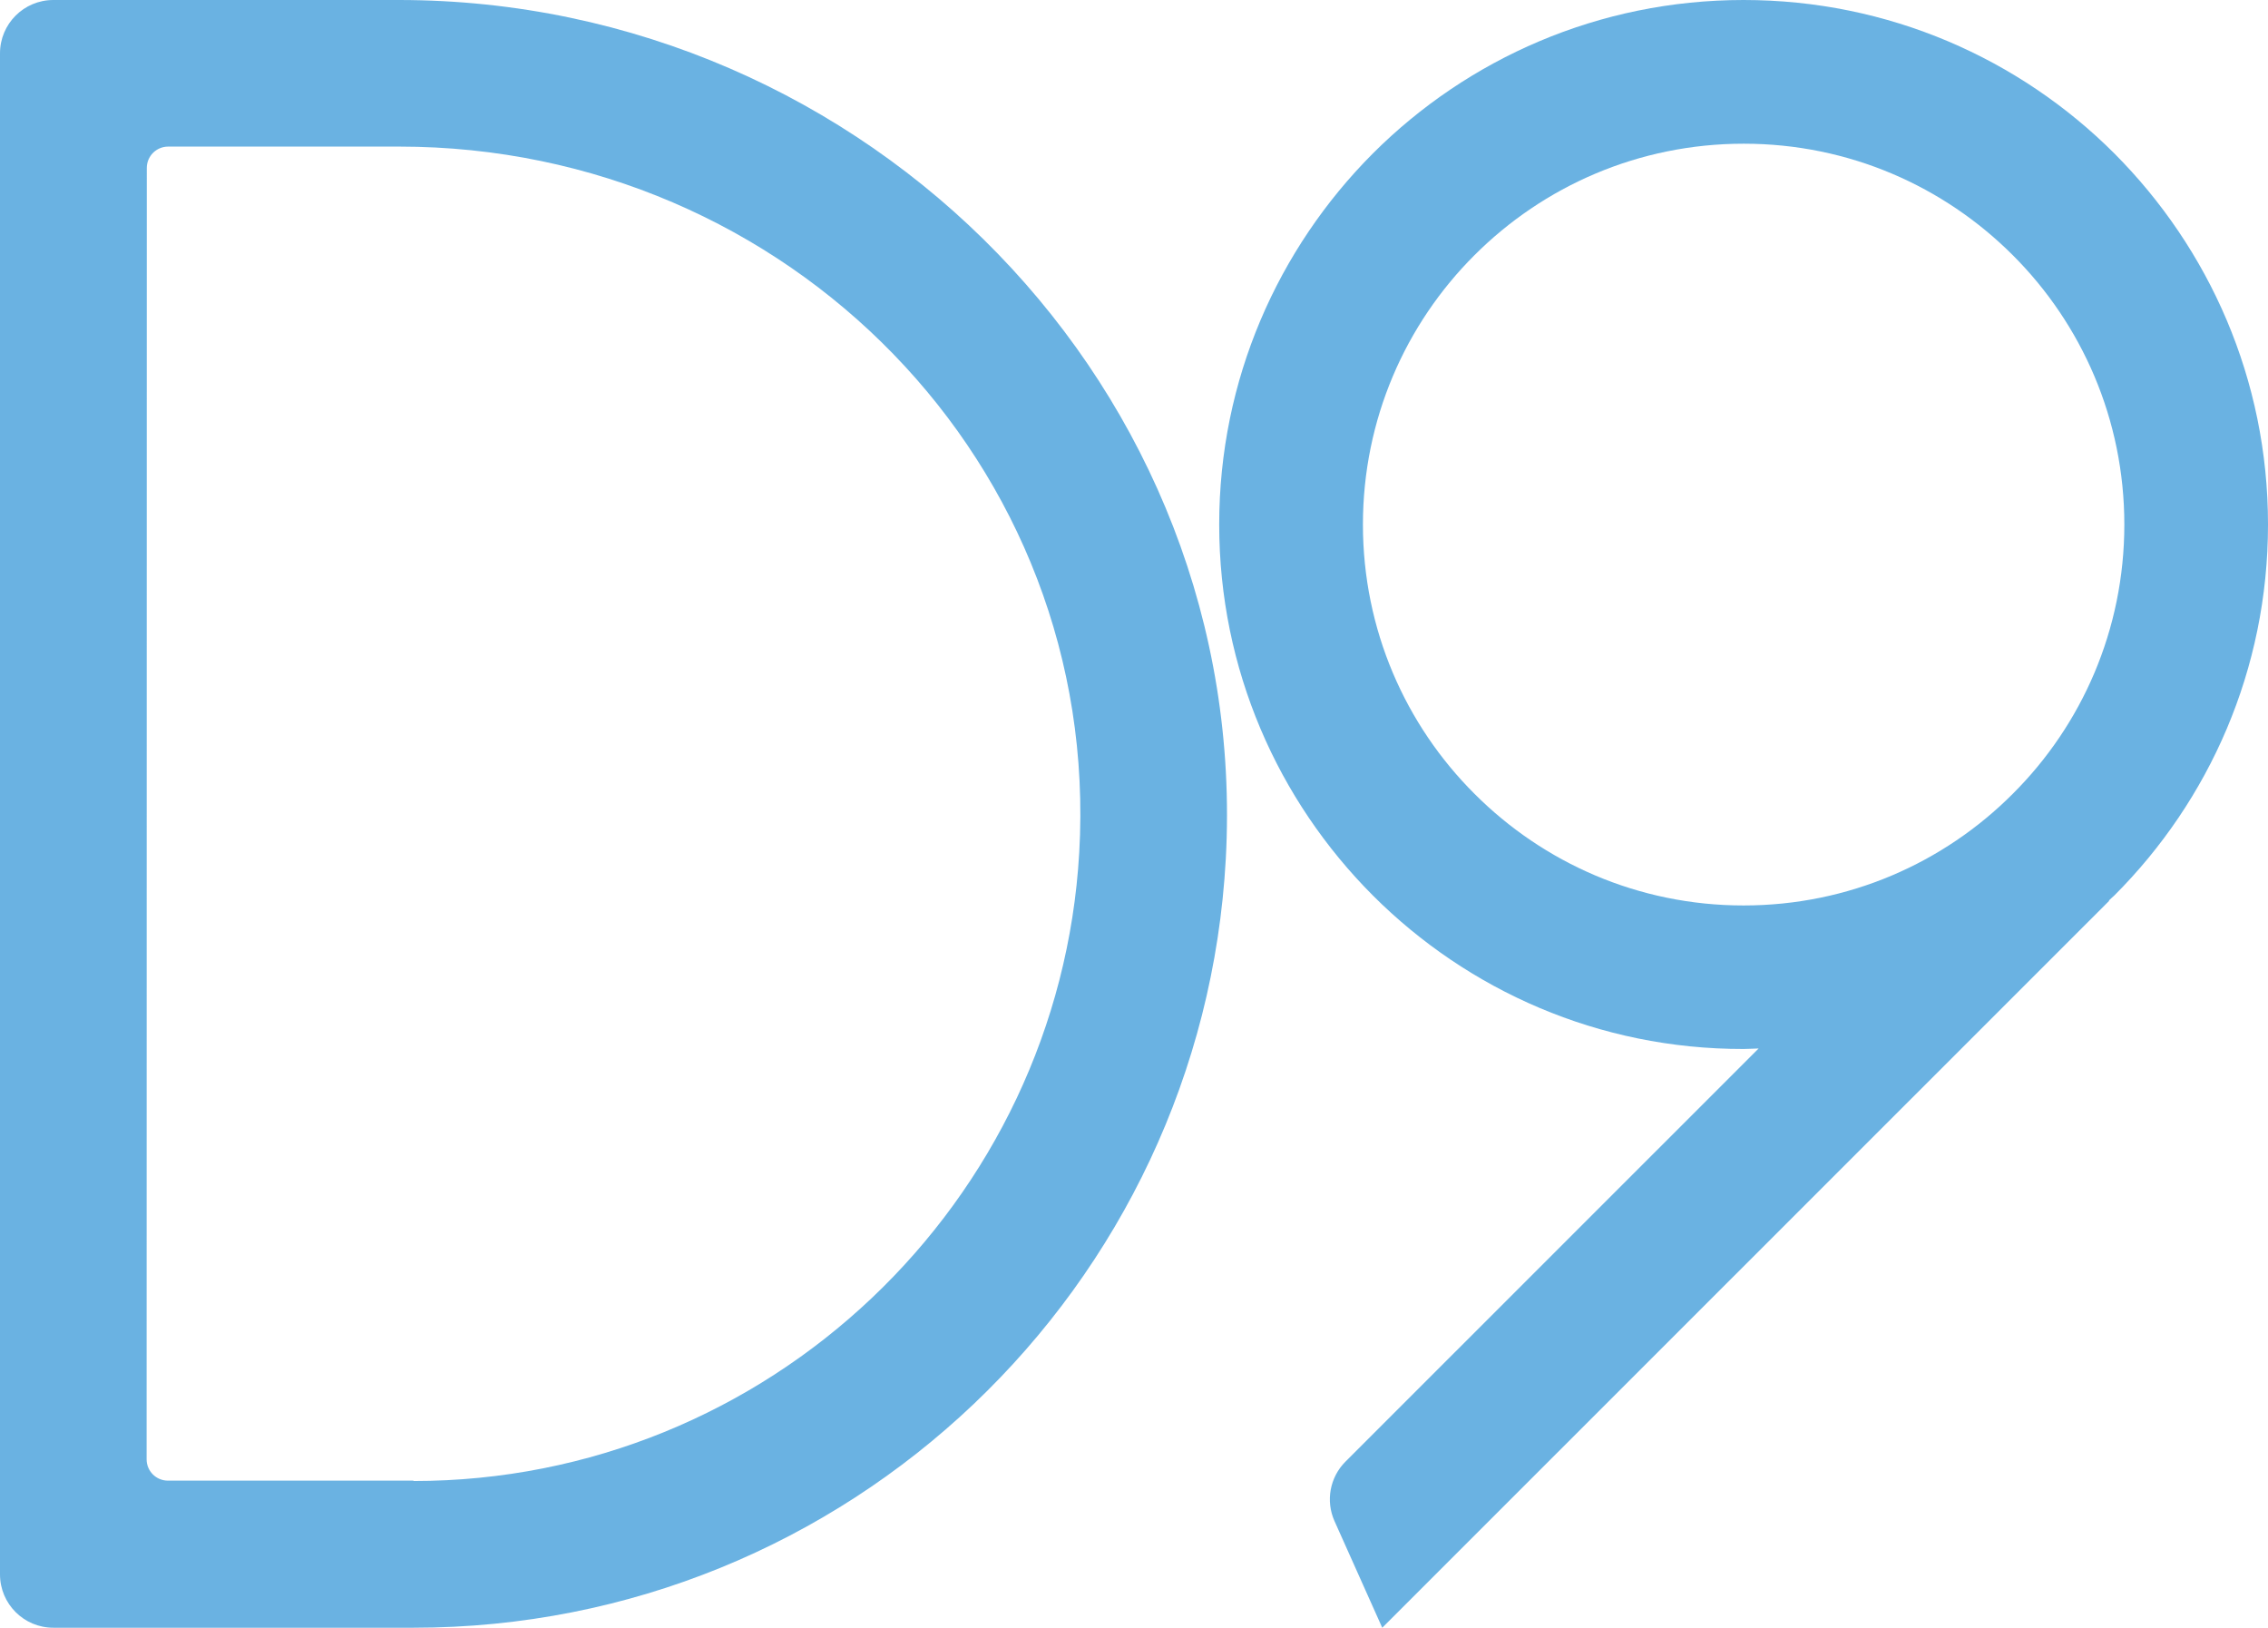
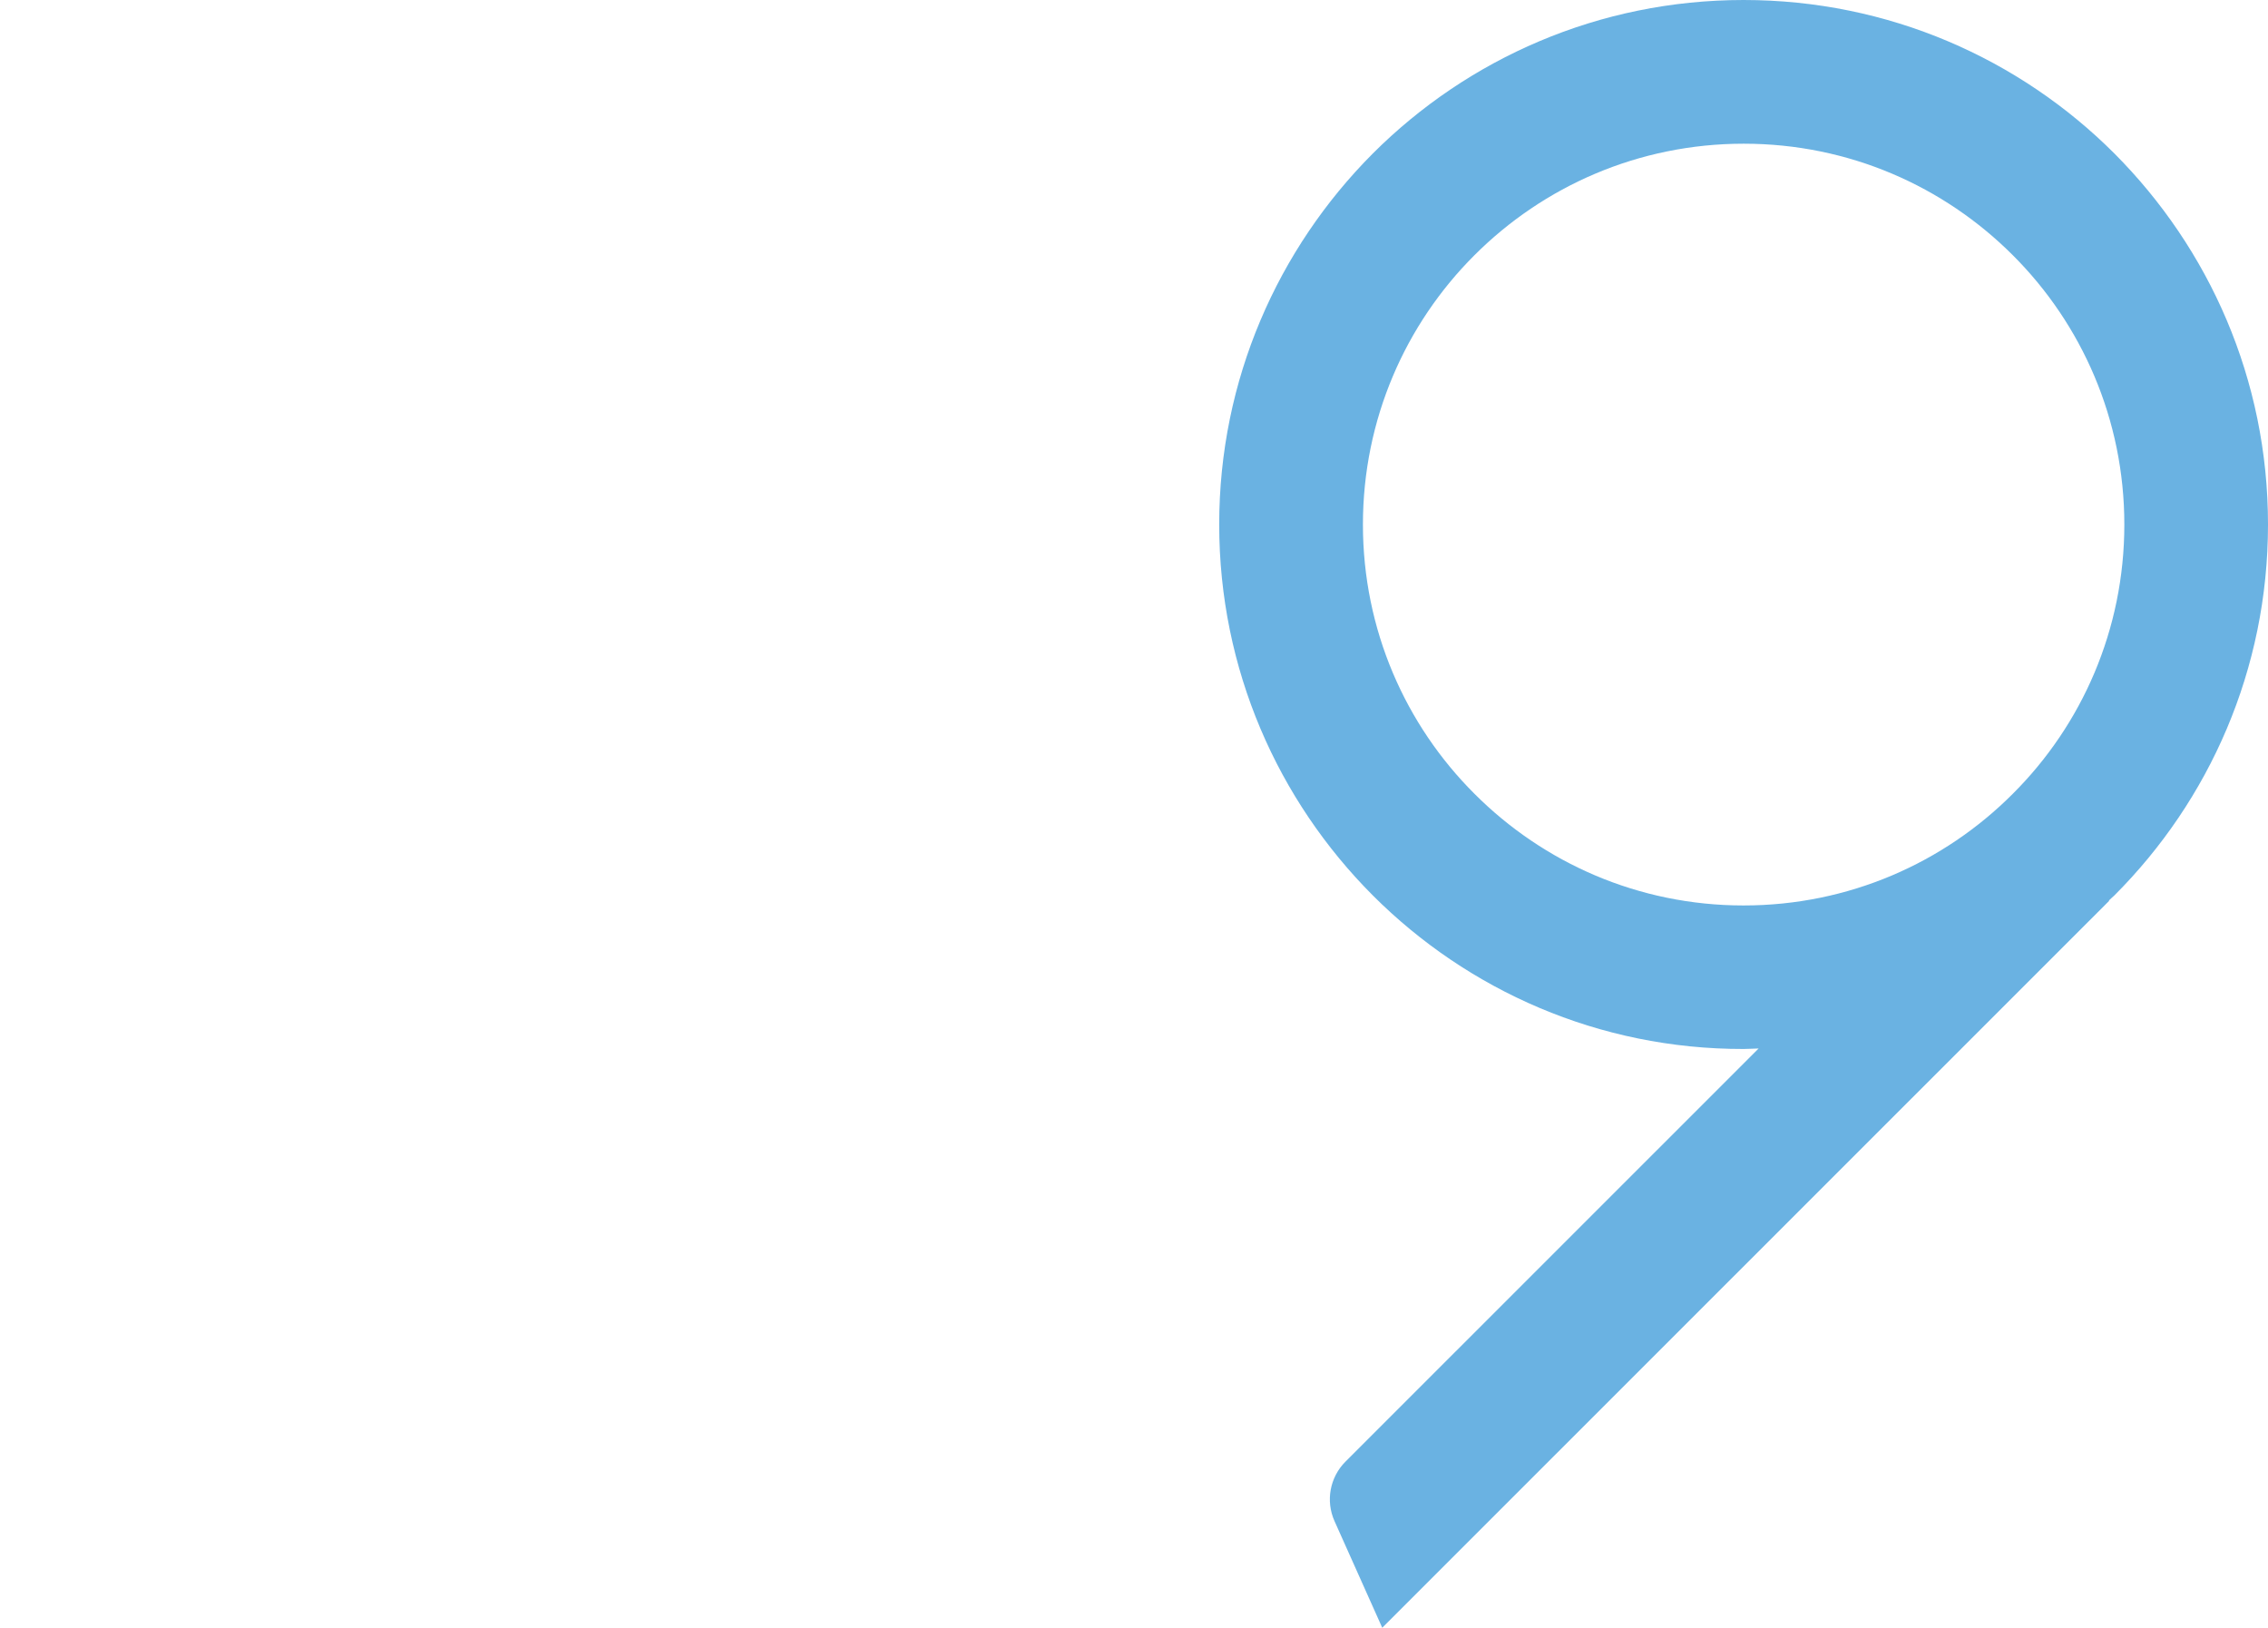
<svg xmlns="http://www.w3.org/2000/svg" id="Layer_2" data-name="Layer 2" viewBox="0 0 368.79 264.6">
  <g id="Layer_2-2" data-name="Layer 2">
    <g id="Layer_4" data-name="Layer 4">
-       <path d="M64.84,0H8.67C3.88,0,0,3.88,0,8.67v247.26c0,4.79,3.88,8.67,8.67,8.67h58.57c70.59,0,128.28-55.31,132.08-124.96C203.48,63.44,141.14,0,64.84,0ZM67.23,240.76v-.07H27.31c-1.92,0-3.47-1.55-3.47-3.47l.03-209.92c0-1.91,1.55-3.47,3.47-3.47h37.6c63.18,0,114.19,51.71,110.55,114.78-3.28,56.87-50.59,102.14-108.26,102.14h0Z" fill="#6ab2e2" />
      <path d="M283.51,170.52c.85,0,1.63-.07,2.45-.08l-67.18,67.16c-2.54,2.54-3.25,6.39-1.78,9.67l7.76,17.33,118.2-118.16-.04-.06c.28-.29.61-.55.88-.81,15.45-15.45,24.99-36.73,24.99-60.31s-9.55-44.84-24.99-60.32C328.39,9.54,307.08,0,283.52,0s-44.86,9.54-60.28,24.94c-15.44,15.48-24.99,36.78-24.99,60.32s9.55,44.85,24.99,60.31c15.42,15.42,36.74,24.99,60.28,24.95h-.01ZM239.75,41.49c11.21-11.21,26.67-18.13,43.79-18.13s32.55,6.92,43.76,18.13c11.21,11.19,18.13,26.69,18.13,43.78s-6.91,32.58-18.13,43.76c-11.21,11.24-26.69,18.16-43.79,18.16s-32.55-6.93-43.76-18.16c-11.21-11.18-18.13-26.66-18.13-43.76s6.92-32.59,18.13-43.78h0Z" fill="#6ab2e2" />
    </g>
  </g>
</svg>